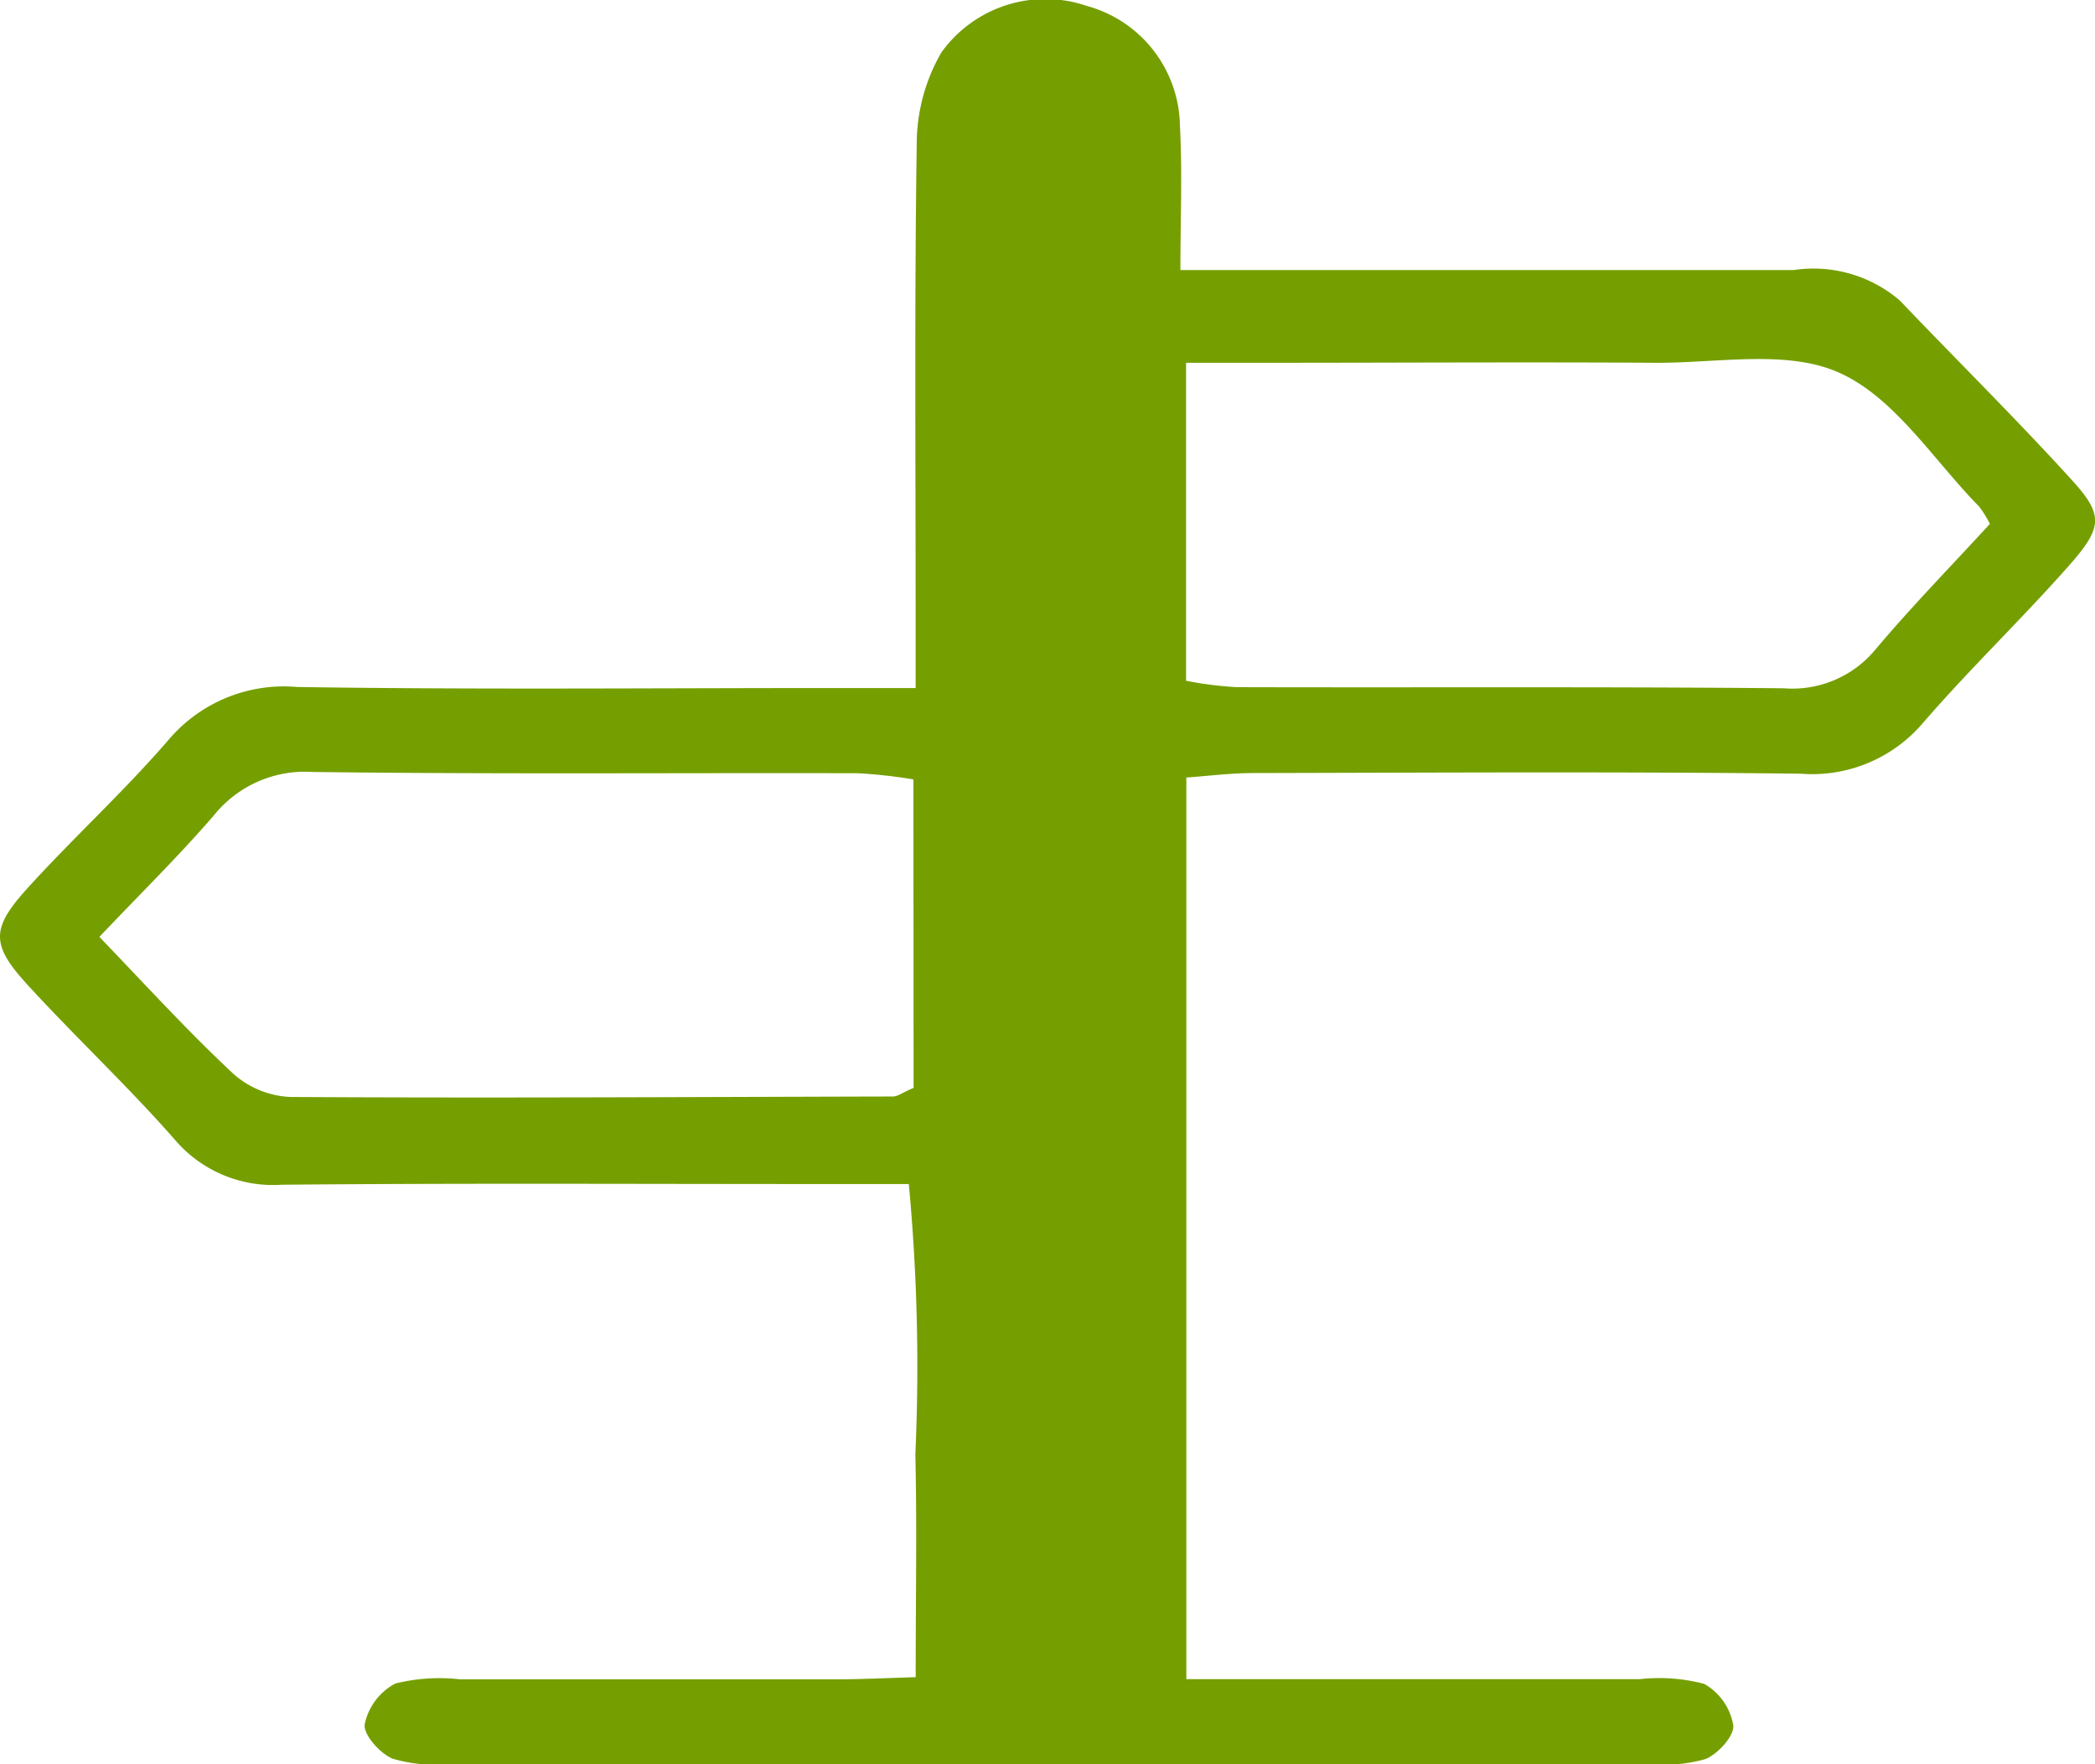
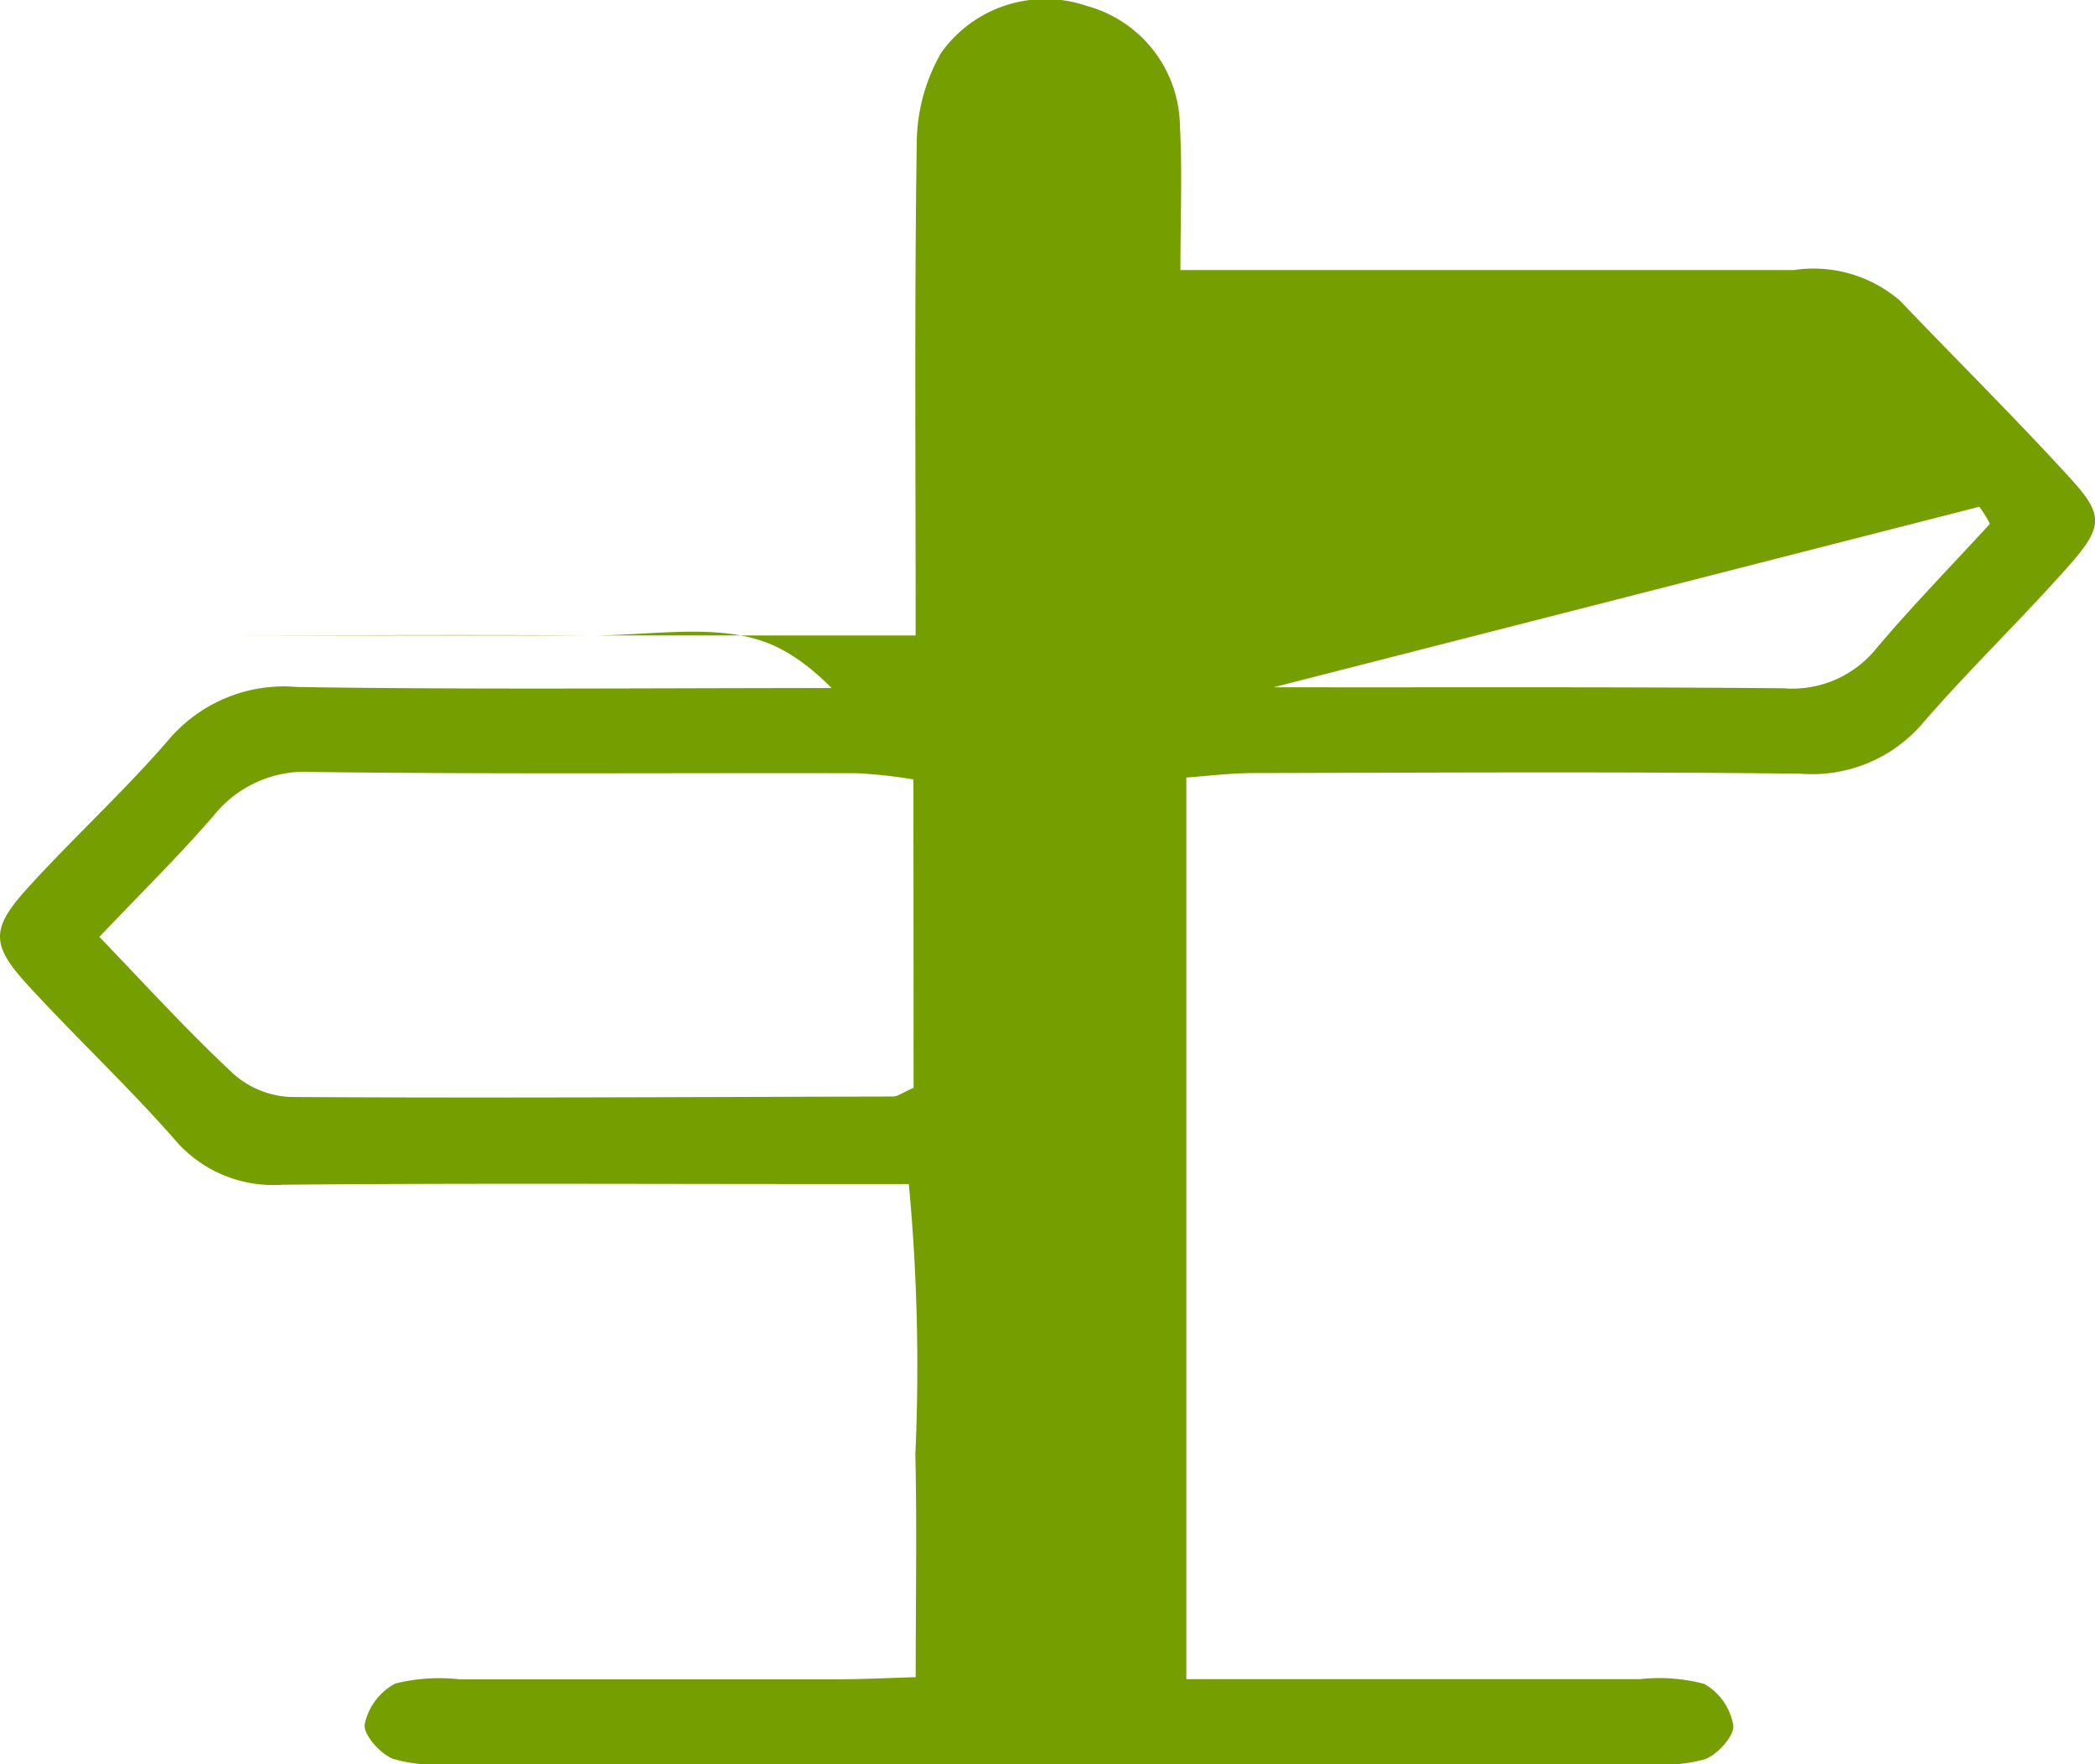
<svg xmlns="http://www.w3.org/2000/svg" width="36" height="30.319" viewBox="0 0 36 30.319">
  <defs>
    <style>.a{fill:#759f00;}</style>
  </defs>
  <g transform="translate(15.734 10.608)">
-     <path class="a" d="M0,0C0-2.713-.021-5.426.019-8.138A3.147,3.147,0,0,1,.442-9.706a2.2,2.2,0,0,1,2.5-.8,2.17,2.17,0,0,1,1.6,2.07c.042.779.008,1.563.008,2.469H6.246q4.419,0,8.84,0a2.278,2.278,0,0,1,1.826.523c.969,1.015,1.966,2,2.914,3.038.6.65.588.849-.036,1.55C18.982.055,18.1.9,17.307,1.818a2.5,2.5,0,0,1-2.1.869c-3.133-.037-6.268-.018-9.4-.011-.4,0-.8.052-1.155.077V18.246H6.128c4.163,0,2.153,0,6.316,0a3.036,3.036,0,0,1,1.106.081,1.012,1.012,0,0,1,.5.712c.022.179-.264.495-.48.581a2.682,2.682,0,0,1-.966.086c-10.992,0-9.637,0-20.629,0a2.582,2.582,0,0,1-.964-.094c-.217-.09-.505-.415-.478-.591a1.031,1.031,0,0,1,.527-.7,3.121,3.121,0,0,1,1.108-.072l6.456,0c.445,0,.89-.023,1.377-.037,0-1.4.023-2.611-.006-3.824a33.716,33.716,0,0,0-.112-4.65H-1.77c-3.04,0-6.081-.016-9.121.012a2.218,2.218,0,0,1-1.844-.78c-.8-.911-1.692-1.746-2.514-2.642-.643-.7-.647-.975-.009-1.678.786-.865,1.654-1.657,2.417-2.541a2.6,2.6,0,0,1,2.216-.912c3.04.047,6.081.018,9.121.018H0ZM-.038,2.785a8.868,8.868,0,0,0-.953-.106c-3.126-.008-6.253.019-9.378-.022a2.006,2.006,0,0,0-1.692.749c-.605.7-1.266,1.348-1.965,2.085.8.833,1.521,1.624,2.3,2.351a1.58,1.58,0,0,0,.978.4c3.452.021,6.905,0,10.357-.008.082,0,.164-.066.356-.149ZM18.278-1.9c-.786-.8-1.448-1.87-2.4-2.3-.9-.409-2.1-.166-3.175-.174-2.2-.014-4.393,0-6.59,0H4.647V1.09A6.313,6.313,0,0,0,5.52,1.2c3.131.009,6.263-.01,9.394.019A1.854,1.854,0,0,0,16.5.545C17.128-.2,17.813-.9,18.46-1.606a1.934,1.934,0,0,0-.182-.294" />
+     <path class="a" d="M0,0C0-2.713-.021-5.426.019-8.138A3.147,3.147,0,0,1,.442-9.706a2.2,2.2,0,0,1,2.5-.8,2.17,2.17,0,0,1,1.6,2.07c.042.779.008,1.563.008,2.469H6.246q4.419,0,8.84,0a2.278,2.278,0,0,1,1.826.523c.969,1.015,1.966,2,2.914,3.038.6.65.588.849-.036,1.55C18.982.055,18.1.9,17.307,1.818a2.5,2.5,0,0,1-2.1.869c-3.133-.037-6.268-.018-9.4-.011-.4,0-.8.052-1.155.077V18.246H6.128c4.163,0,2.153,0,6.316,0a3.036,3.036,0,0,1,1.106.081,1.012,1.012,0,0,1,.5.712c.022.179-.264.495-.48.581a2.682,2.682,0,0,1-.966.086c-10.992,0-9.637,0-20.629,0a2.582,2.582,0,0,1-.964-.094c-.217-.09-.505-.415-.478-.591a1.031,1.031,0,0,1,.527-.7,3.121,3.121,0,0,1,1.108-.072l6.456,0c.445,0,.89-.023,1.377-.037,0-1.4.023-2.611-.006-3.824a33.716,33.716,0,0,0-.112-4.65H-1.77c-3.04,0-6.081-.016-9.121.012a2.218,2.218,0,0,1-1.844-.78c-.8-.911-1.692-1.746-2.514-2.642-.643-.7-.647-.975-.009-1.678.786-.865,1.654-1.657,2.417-2.541a2.6,2.6,0,0,1,2.216-.912c3.04.047,6.081.018,9.121.018H0ZM-.038,2.785a8.868,8.868,0,0,0-.953-.106c-3.126-.008-6.253.019-9.378-.022a2.006,2.006,0,0,0-1.692.749c-.605.7-1.266,1.348-1.965,2.085.8.833,1.521,1.624,2.3,2.351a1.58,1.58,0,0,0,.978.4c3.452.021,6.905,0,10.357-.008.082,0,.164-.066.356-.149Zc-.786-.8-1.448-1.87-2.4-2.3-.9-.409-2.1-.166-3.175-.174-2.2-.014-4.393,0-6.59,0H4.647V1.09A6.313,6.313,0,0,0,5.52,1.2c3.131.009,6.263-.01,9.394.019A1.854,1.854,0,0,0,16.5.545C17.128-.2,17.813-.9,18.46-1.606a1.934,1.934,0,0,0-.182-.294" />
  </g>
</svg>